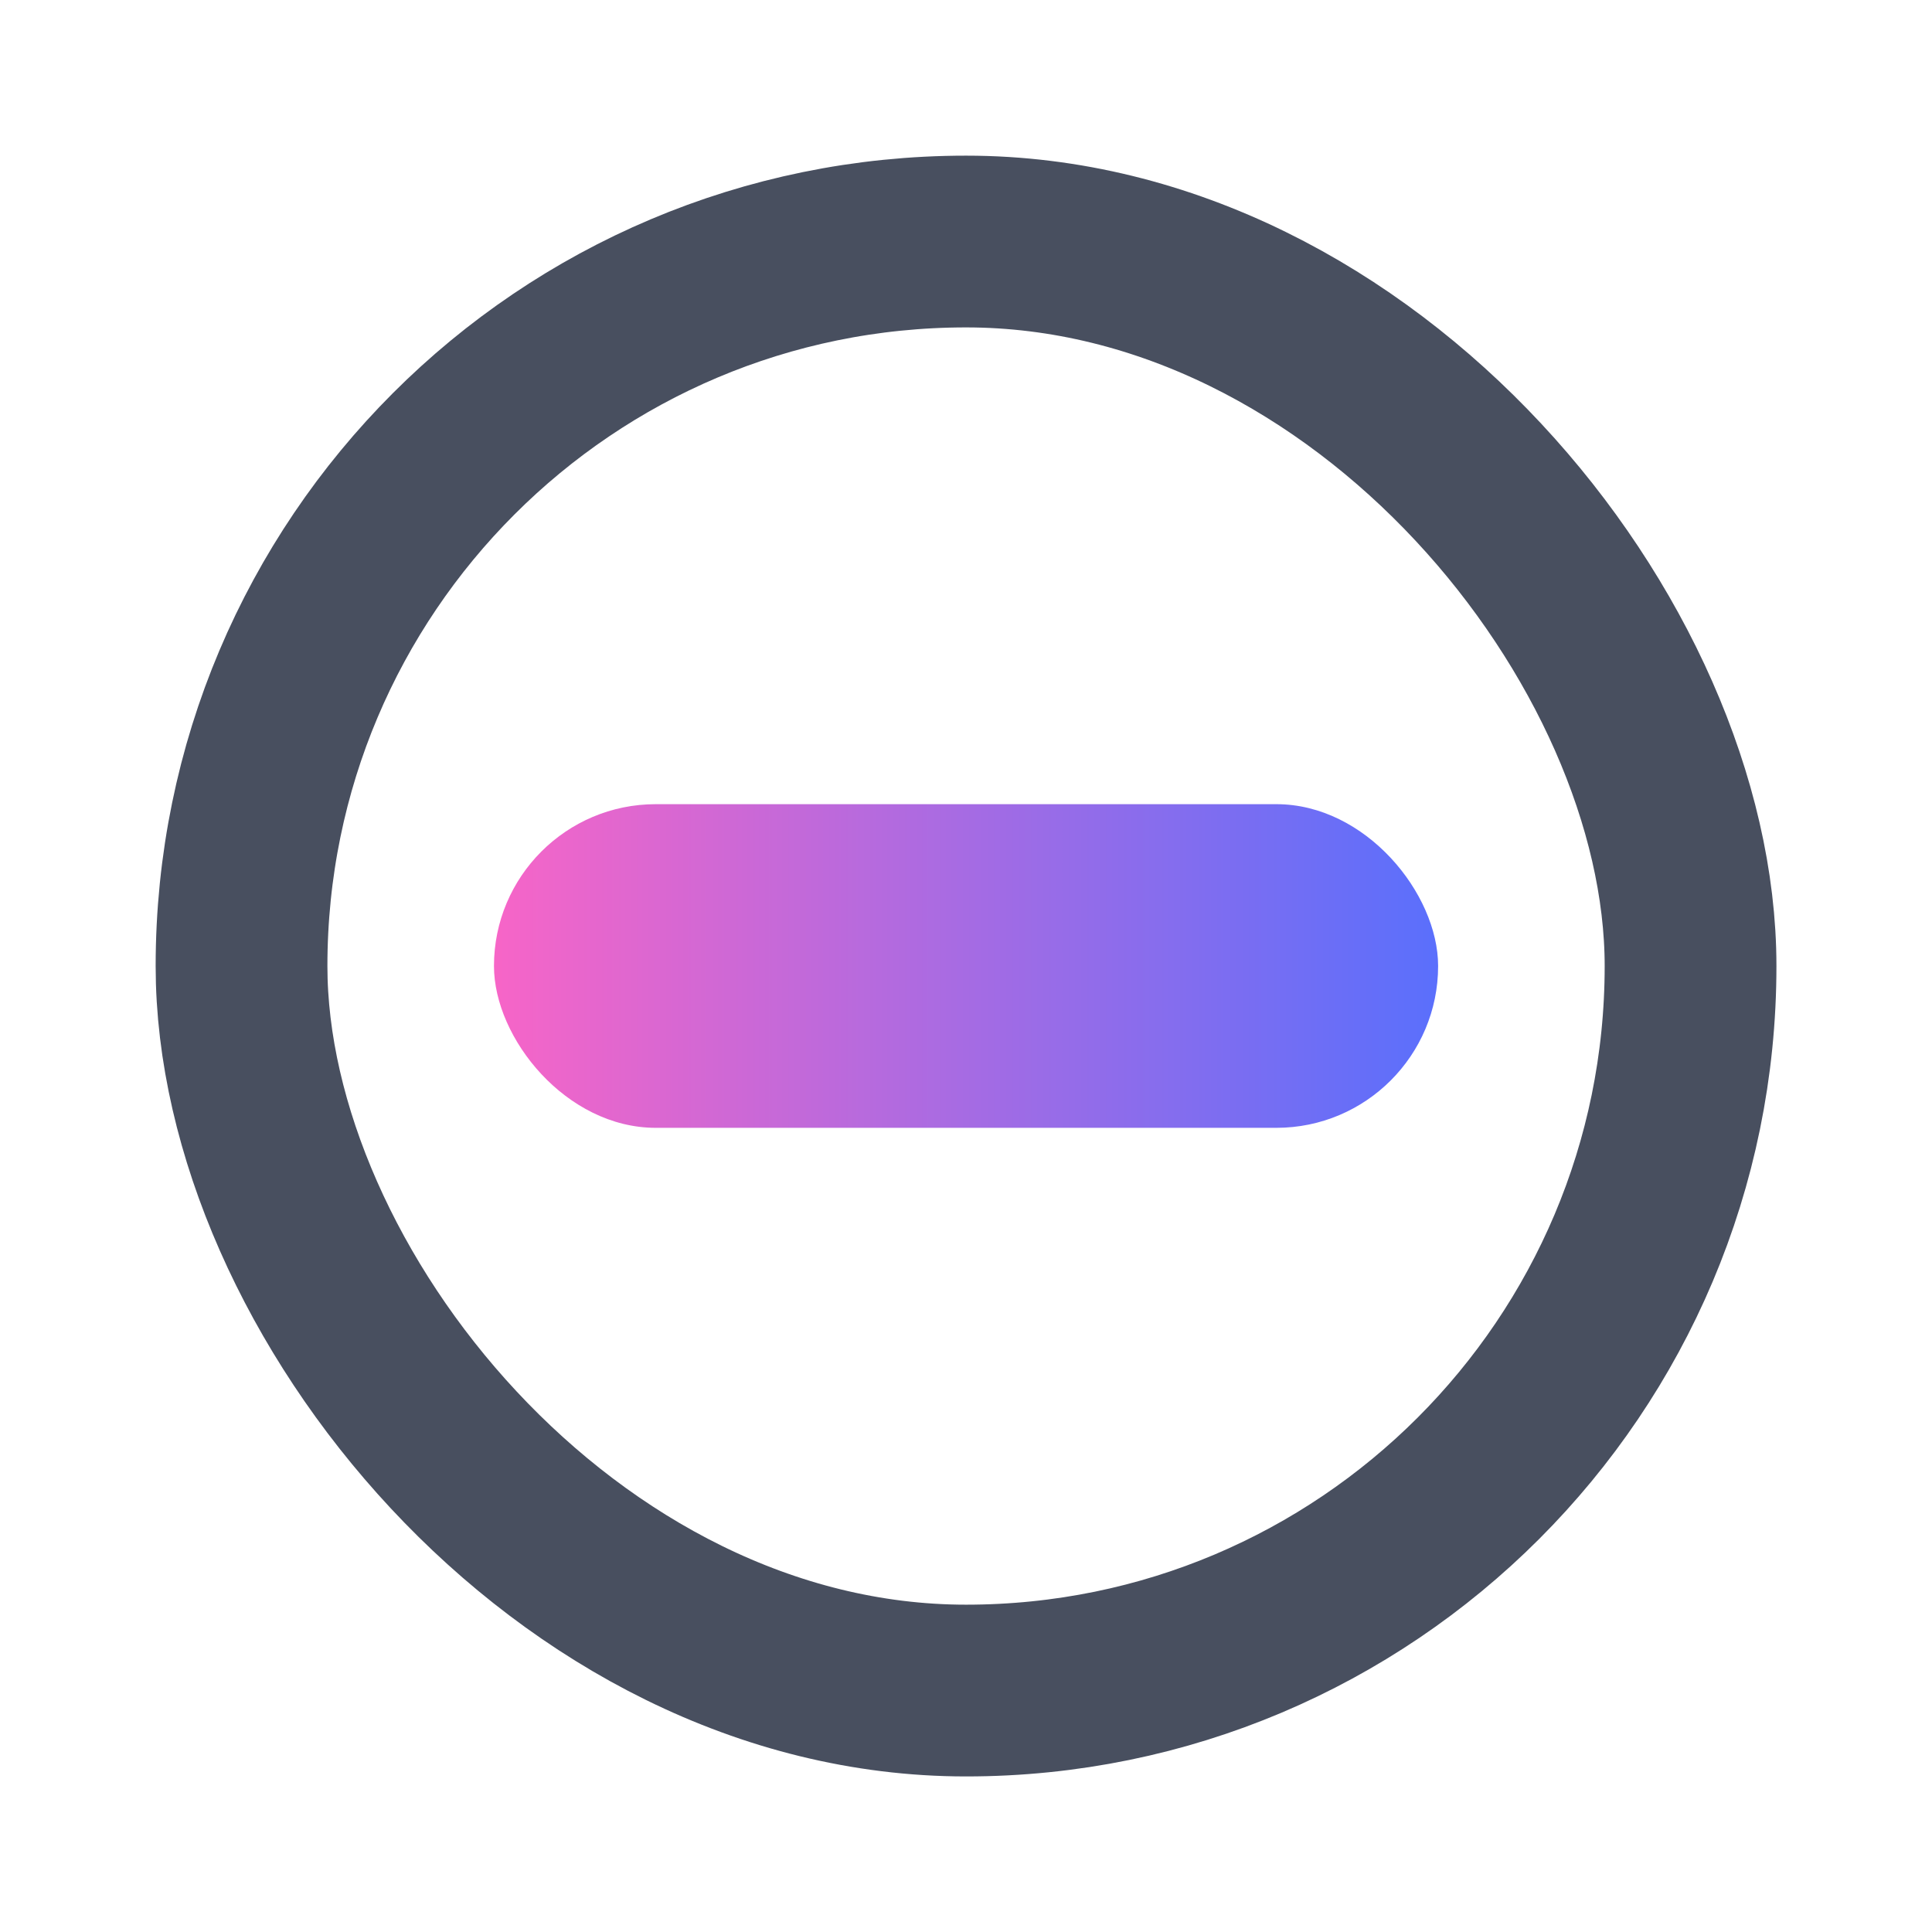
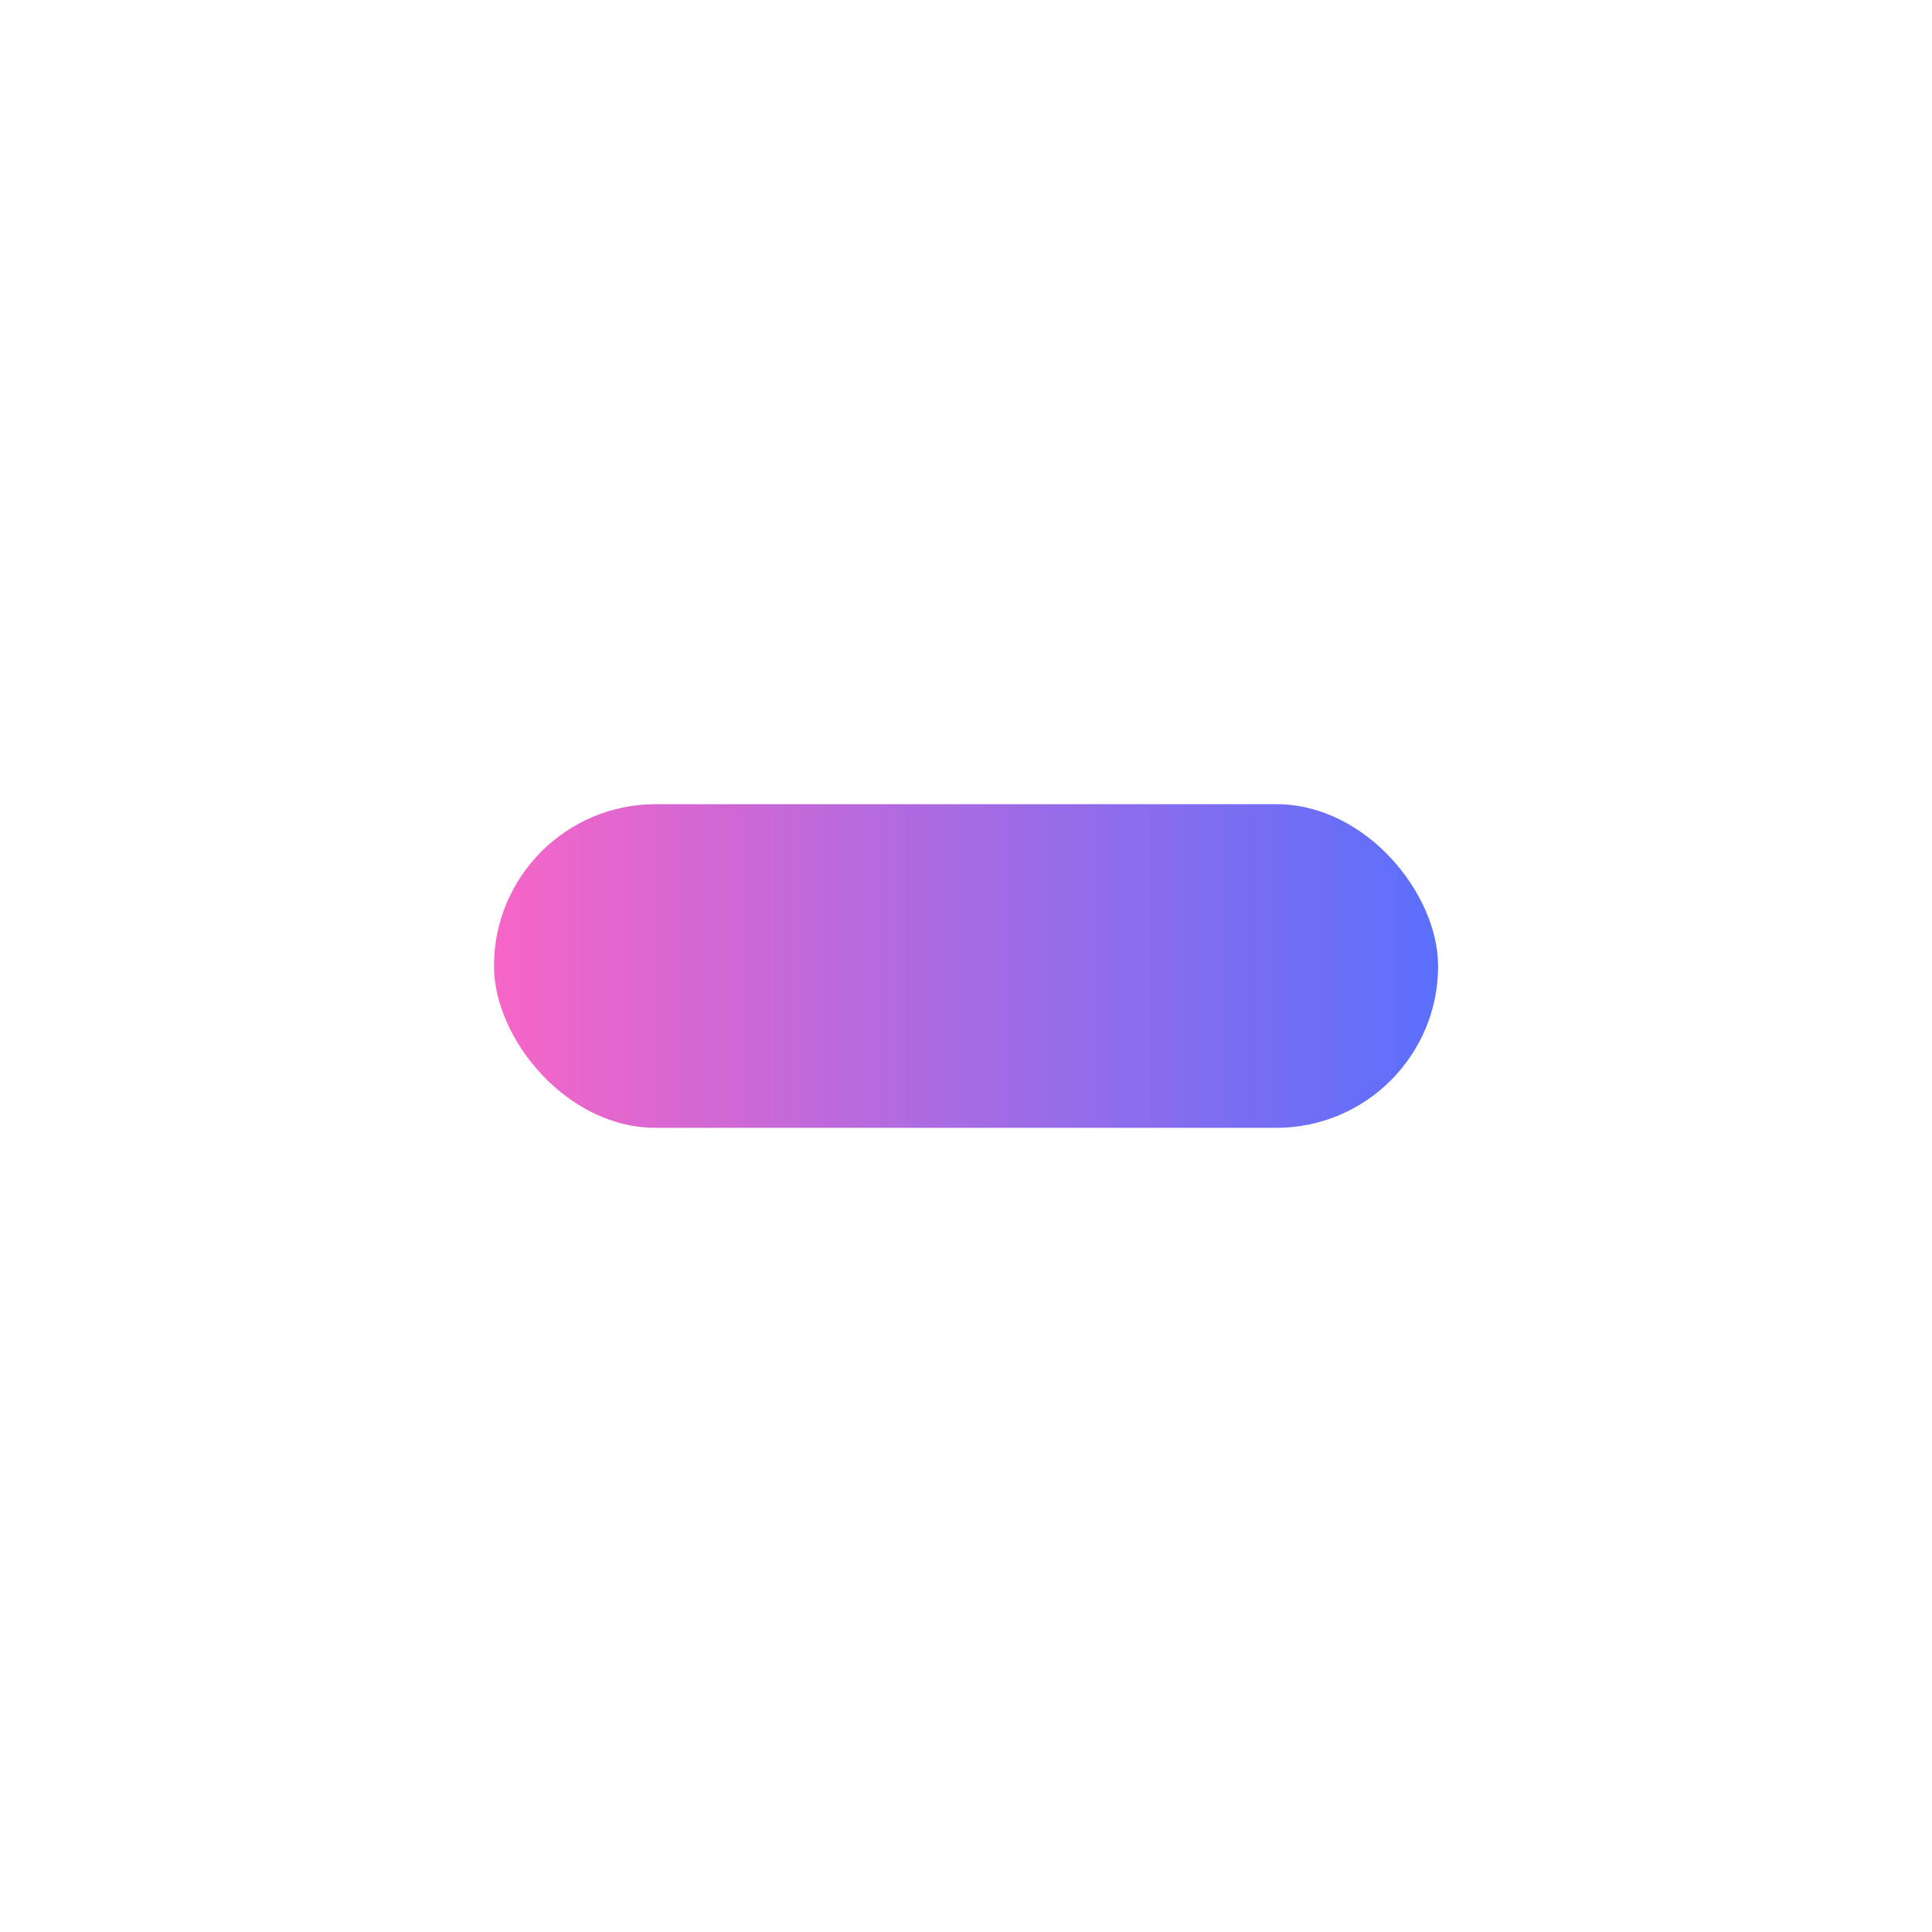
<svg xmlns="http://www.w3.org/2000/svg" id="Layer_1" viewBox="0 0 226.77 226.77">
  <defs>
    <style>      .st0 {        fill: url(#linear-gradient);      }      .st1 {        fill: none;        stroke: #484f5f;        stroke-miterlimit: 10;        stroke-width: 20.16px;      }    </style>
    <linearGradient id="linear-gradient" x1="-397.26" y1="113.39" x2="-286.44" y2="113.39" gradientTransform="translate(455.24 226.77) scale(1 -1)" gradientUnits="userSpaceOnUse">
      <stop offset="0" stop-color="#5a6ffc" />
      <stop offset=".5" stop-color="#a66be3" />
      <stop offset="1" stop-color="#f765c7" />
    </linearGradient>
  </defs>
-   <rect class="st1" x="28.35" y="28.35" width="170.08" height="170.08" rx="85.04" ry="85.04" />
  <rect class="st0" x="57.97" y="94.39" width="110.82" height="37.99" rx="18.99" ry="18.99" transform="translate(226.77 226.77) rotate(180)" />
</svg>